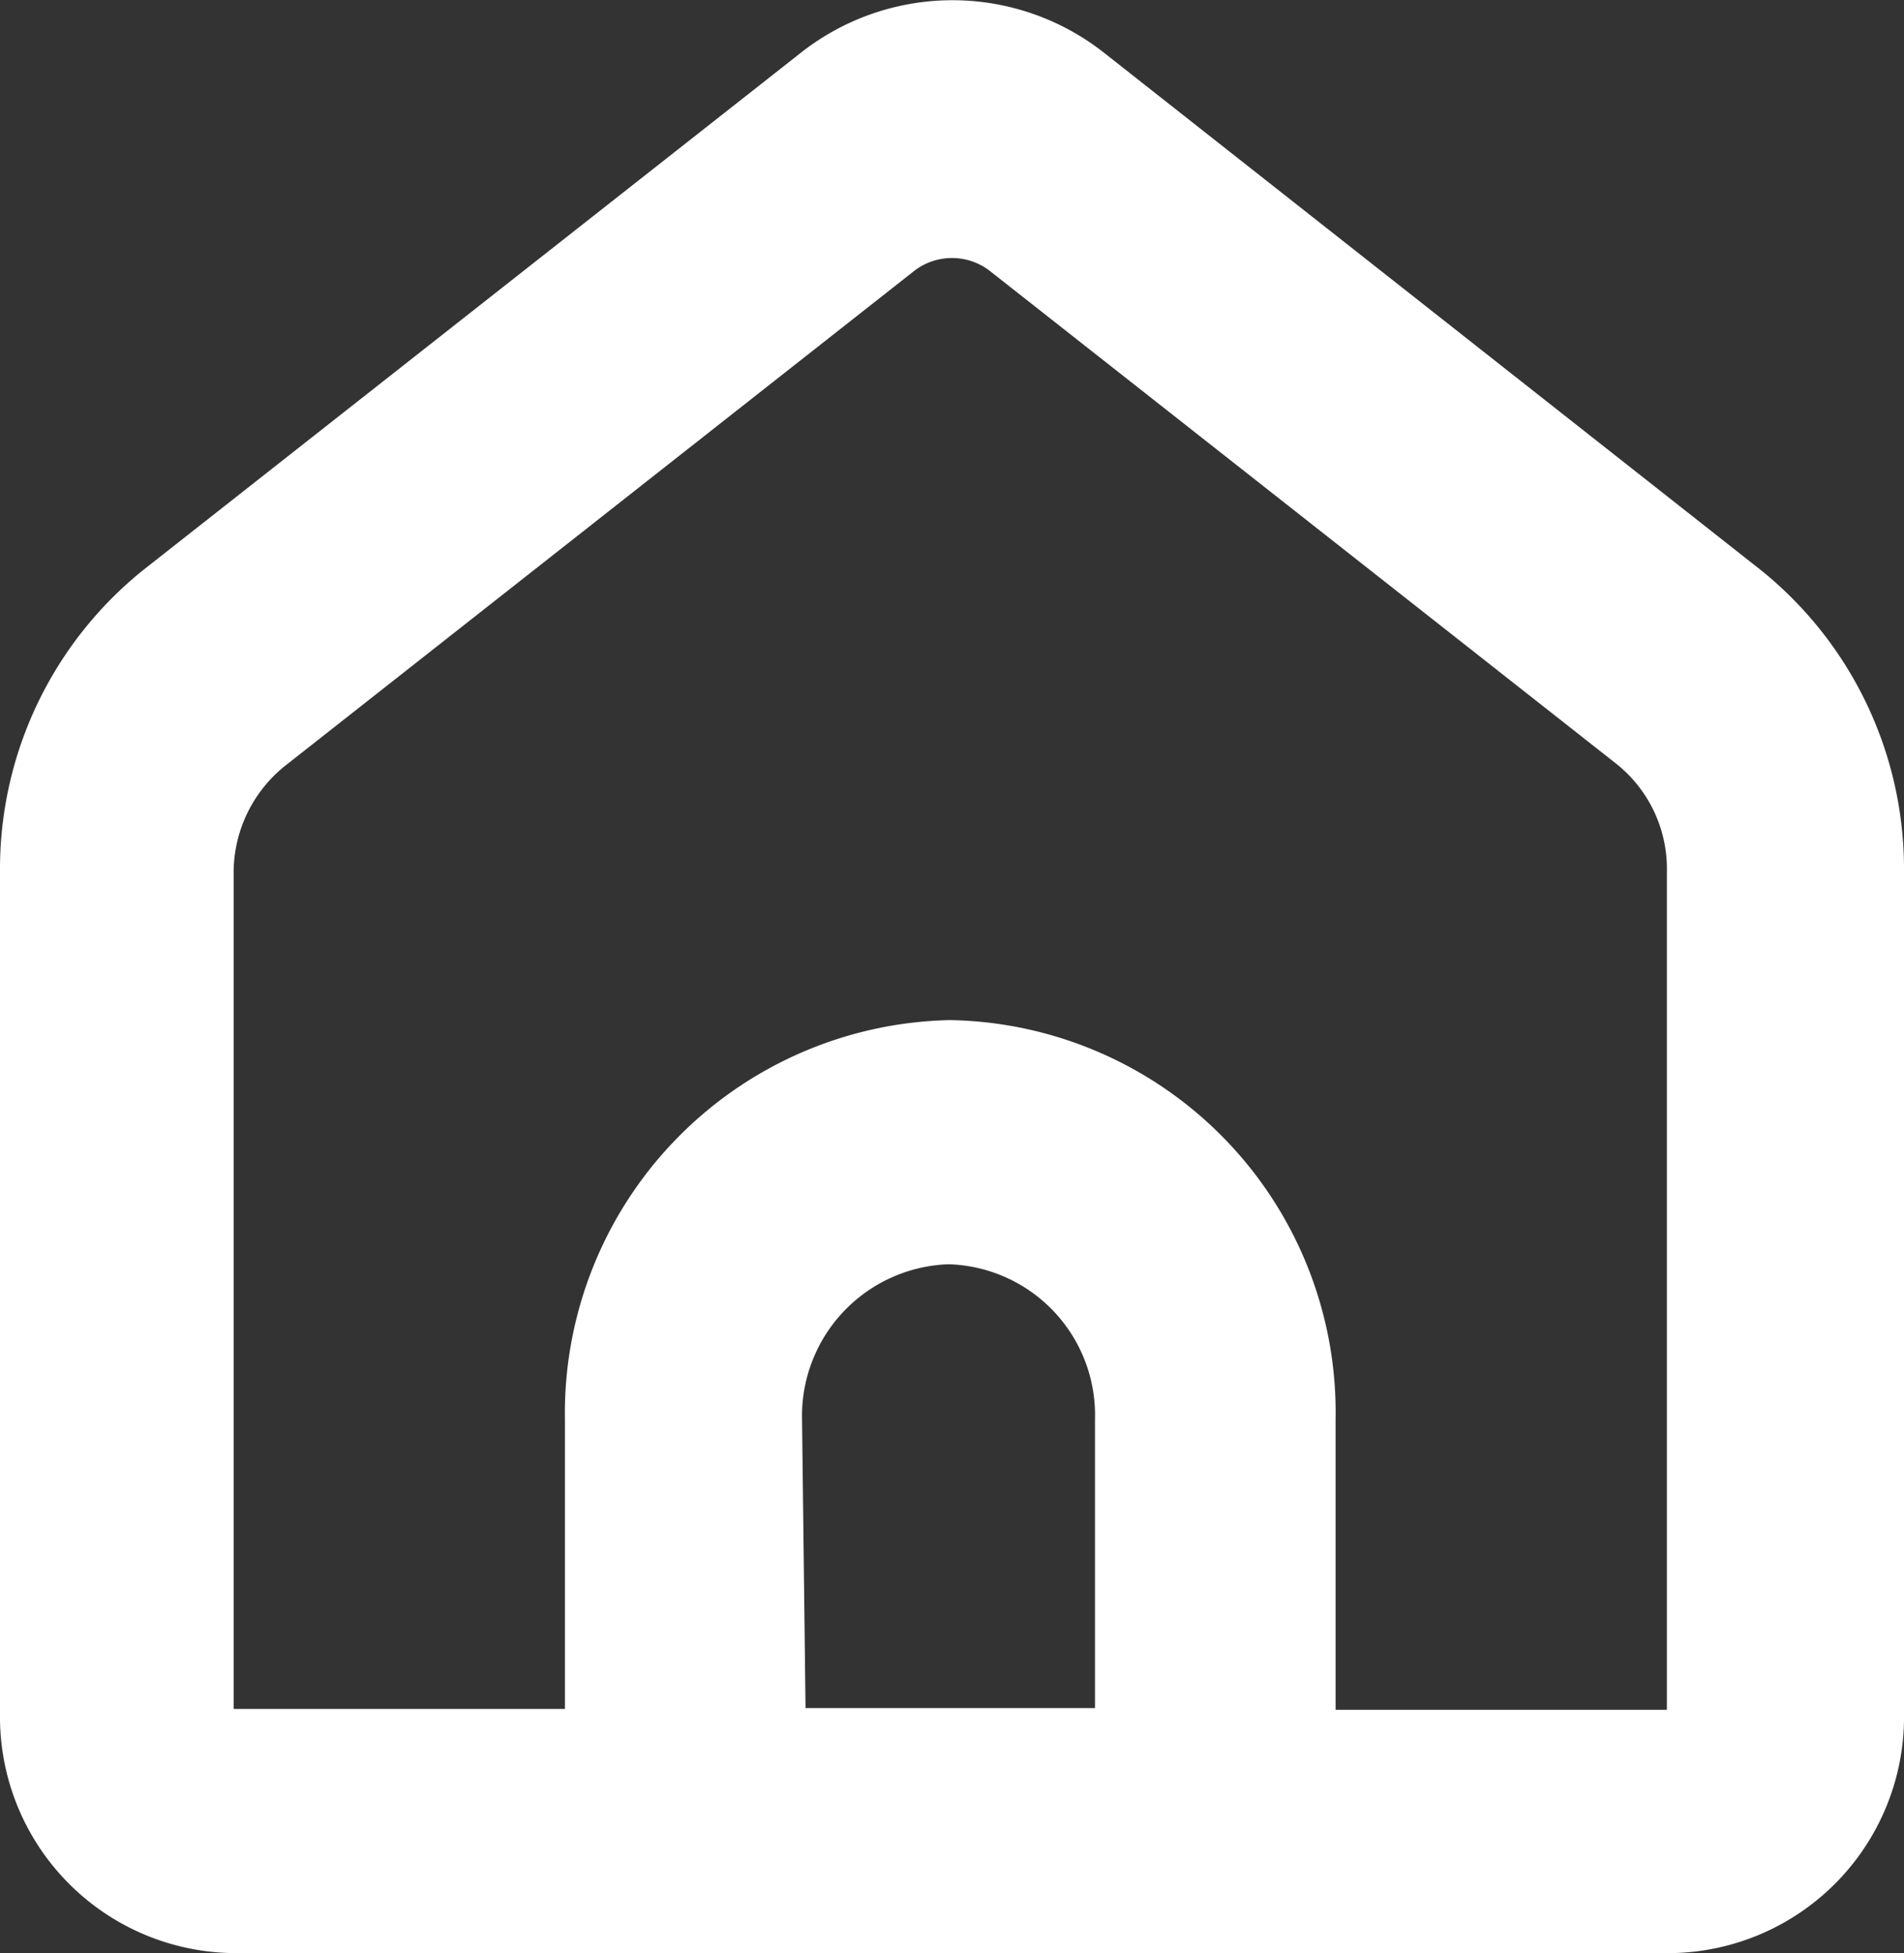
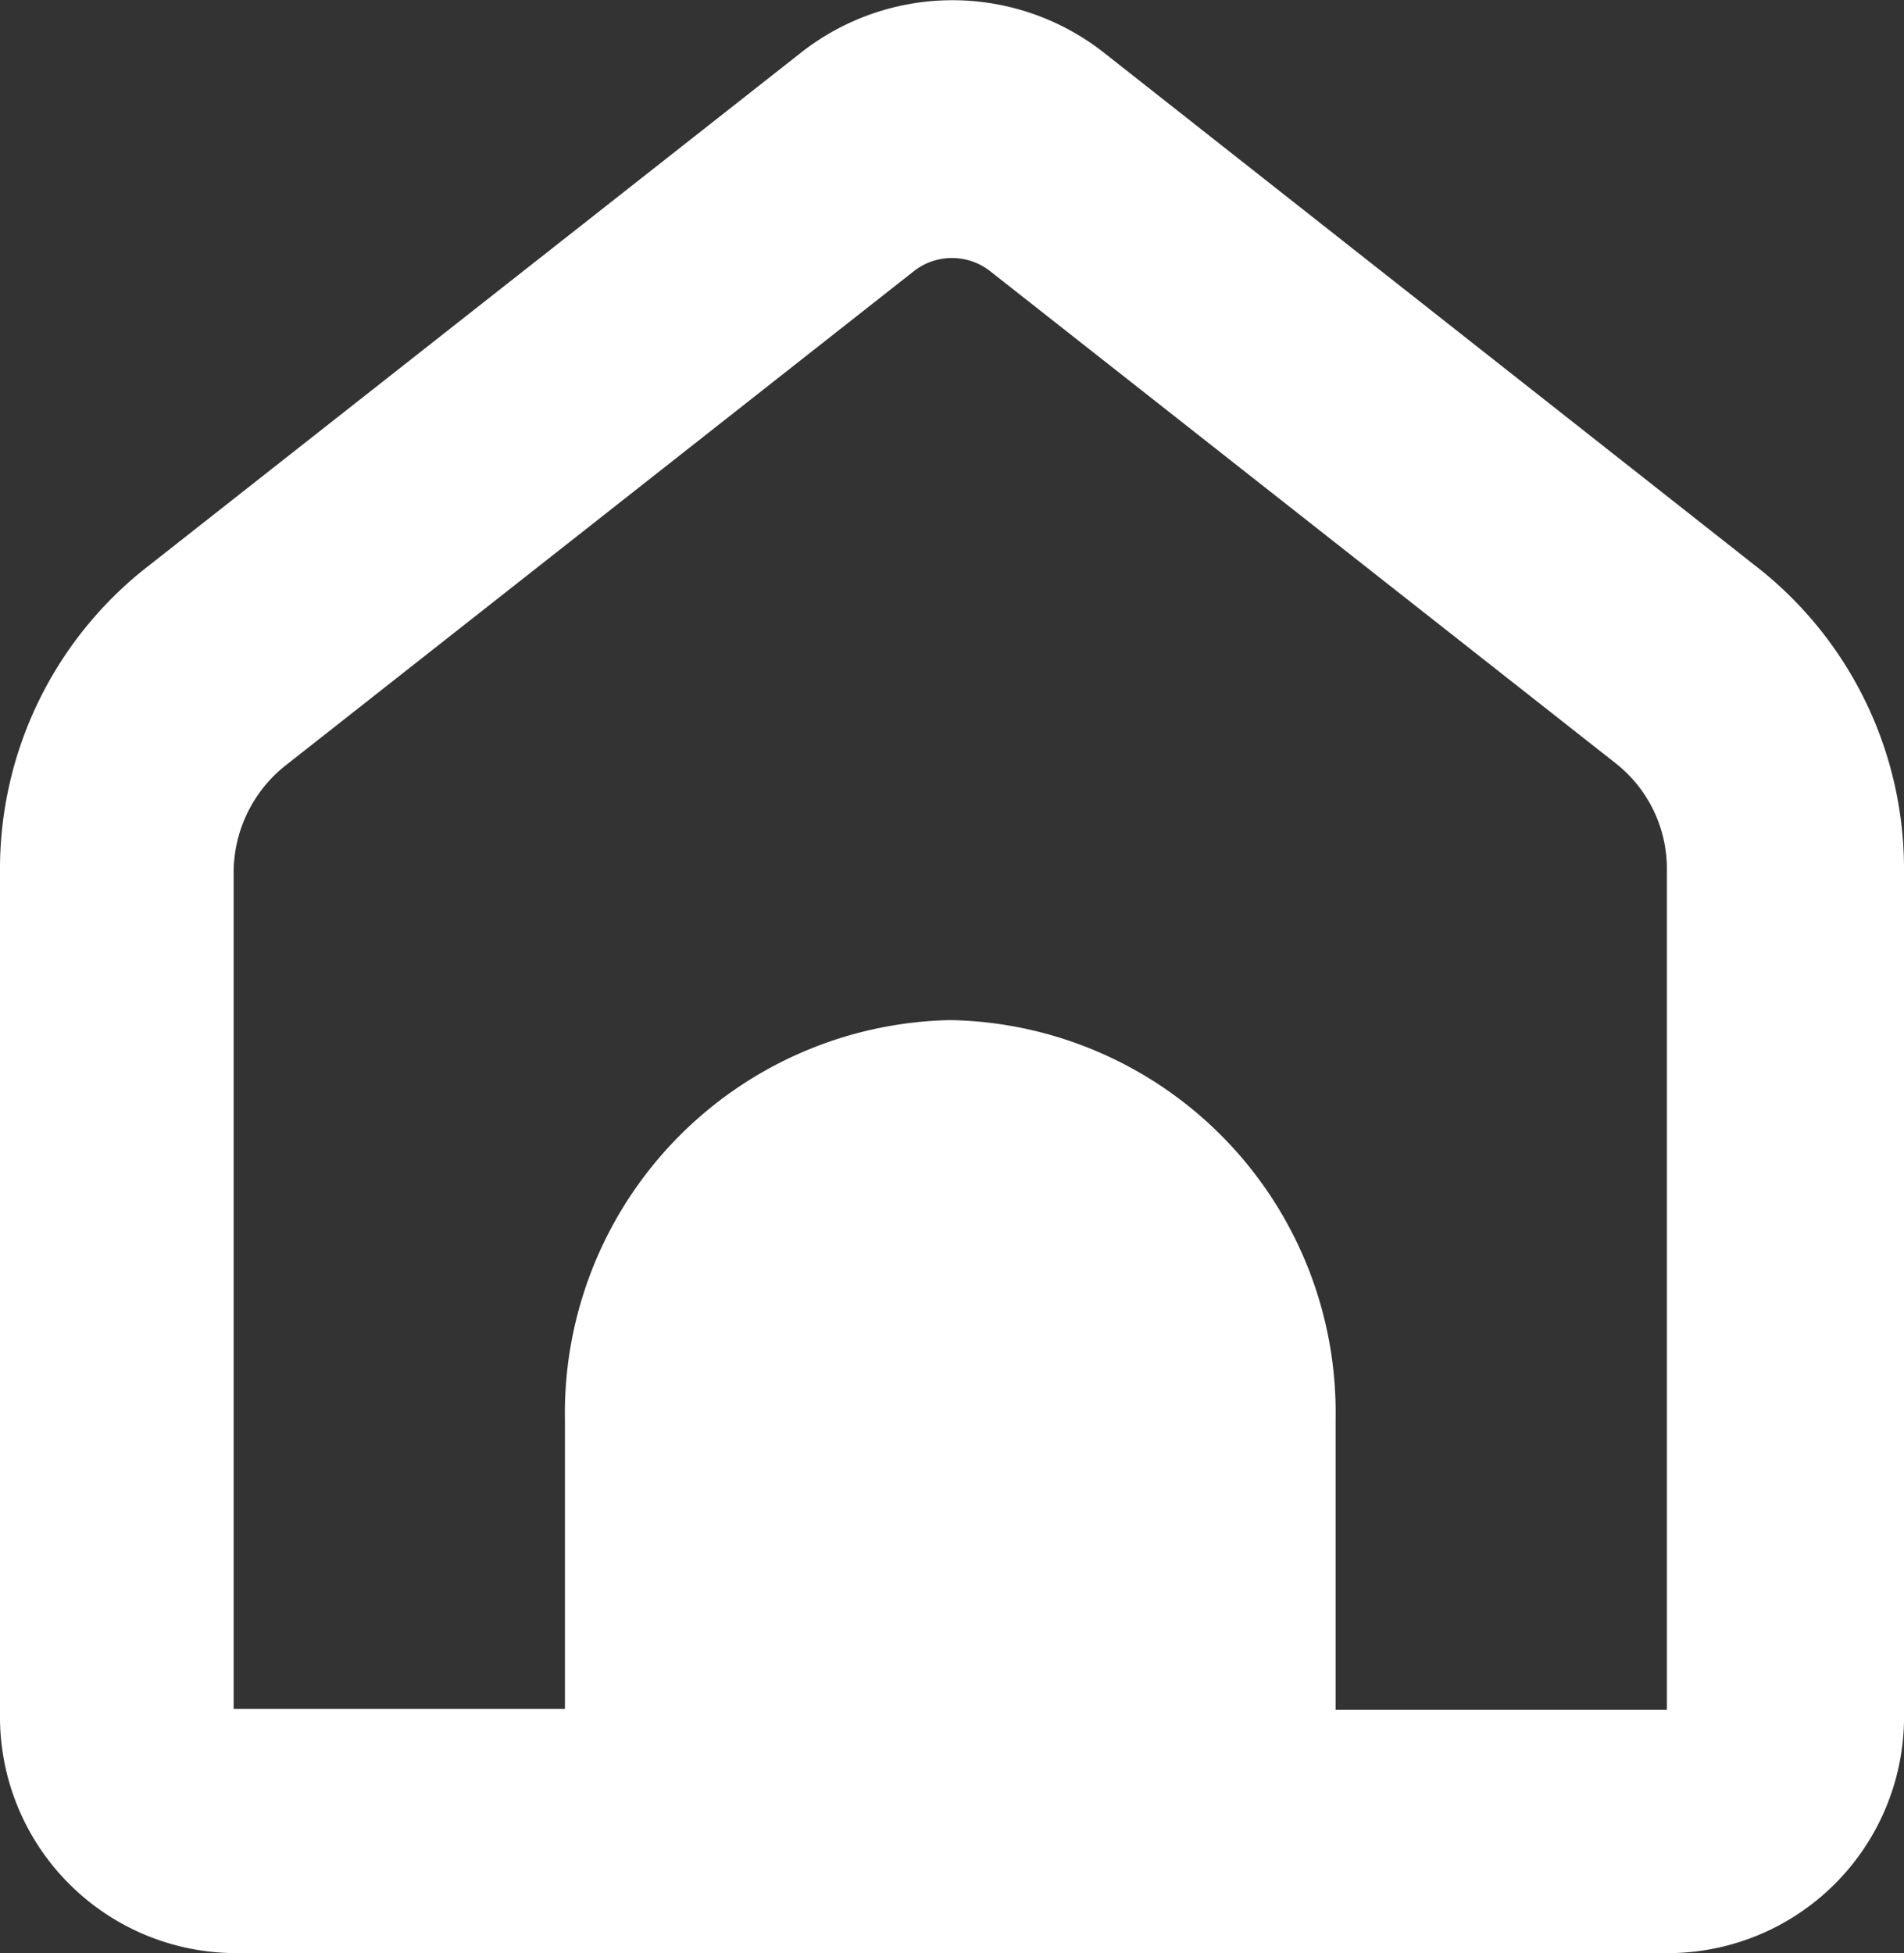
<svg xmlns="http://www.w3.org/2000/svg" viewBox="0 0 21.84 22.4">
  <rect x="0" y="0" width="21.84" height="22.4" fill="#333333" stroke="none" />
  <defs>
    <style>.cls-1{fill:#fff;}</style>
  </defs>
  <g id="圖層_2" data-name="圖層 2">
    <g id="圖層_1-2" data-name="圖層 1">
-       <path class="cls-1" d="M20.2,6.54,12.67.61a2.81,2.81,0,0,0-3.49,0L1.64,6.54A4.4,4.4,0,0,0,0,10v9.66A2.71,2.71,0,0,0,2.66,22.4H19.19a2.71,2.71,0,0,0,2.65-2.76V10A4.4,4.4,0,0,0,20.2,6.54Zm-11,9.74a1.74,1.74,0,0,1,1.68-1.78,1.73,1.73,0,0,1,1.68,1.78v3.31H9.24Zm1.68-4.58a4.51,4.51,0,0,0-4.4,4.58V19.6l-3.8,0V10A1.57,1.57,0,0,1,3.3,8.76l7.17-5.64h0a.71.71,0,0,1,.9,0h0l7.17,5.64A1.54,1.54,0,0,1,19.12,10v9.61h-3.8V16.28A4.5,4.5,0,0,0,10.92,11.7Z" />
+       <path class="cls-1" d="M20.2,6.54,12.67.61a2.81,2.81,0,0,0-3.49,0L1.64,6.54A4.4,4.4,0,0,0,0,10v9.66A2.71,2.71,0,0,0,2.66,22.4H19.19a2.71,2.71,0,0,0,2.65-2.76V10A4.4,4.4,0,0,0,20.2,6.54Zm-11,9.74v3.31H9.24Zm1.68-4.58a4.51,4.51,0,0,0-4.4,4.58V19.6l-3.8,0V10A1.57,1.57,0,0,1,3.3,8.76l7.17-5.64h0a.71.71,0,0,1,.9,0h0l7.17,5.64A1.54,1.54,0,0,1,19.12,10v9.61h-3.8V16.28A4.5,4.5,0,0,0,10.92,11.7Z" />
    </g>
  </g>
</svg>